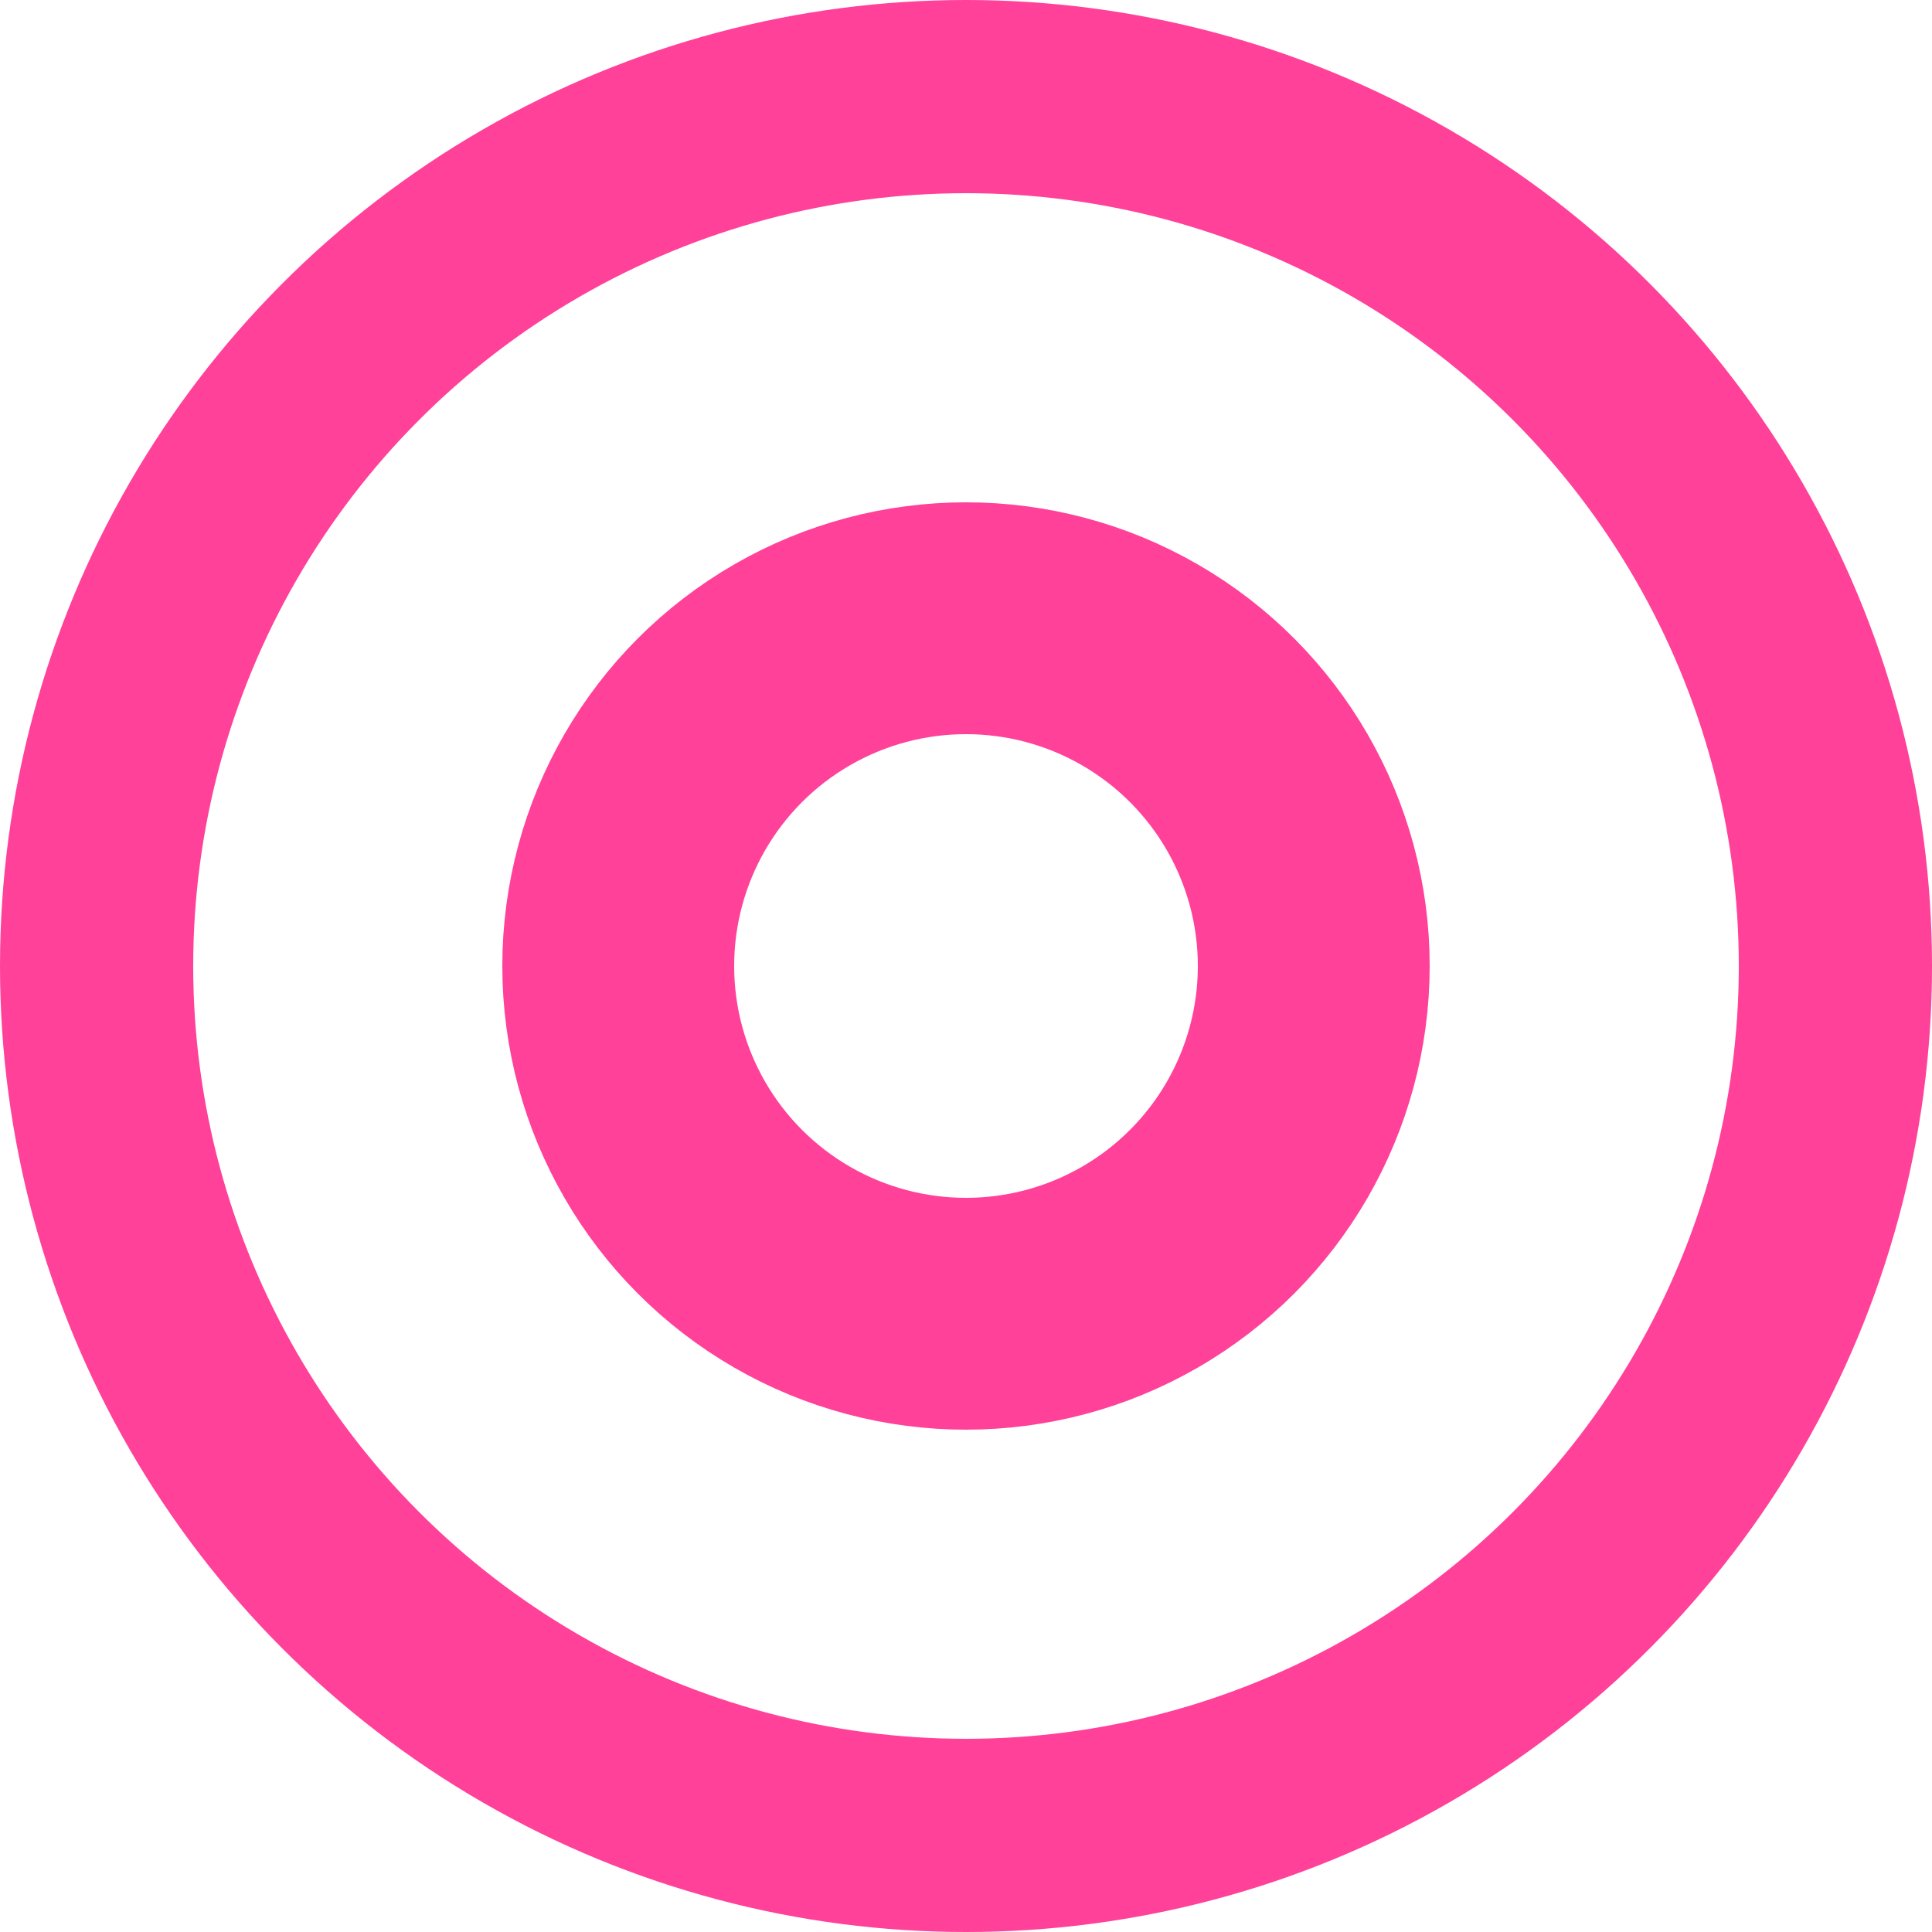
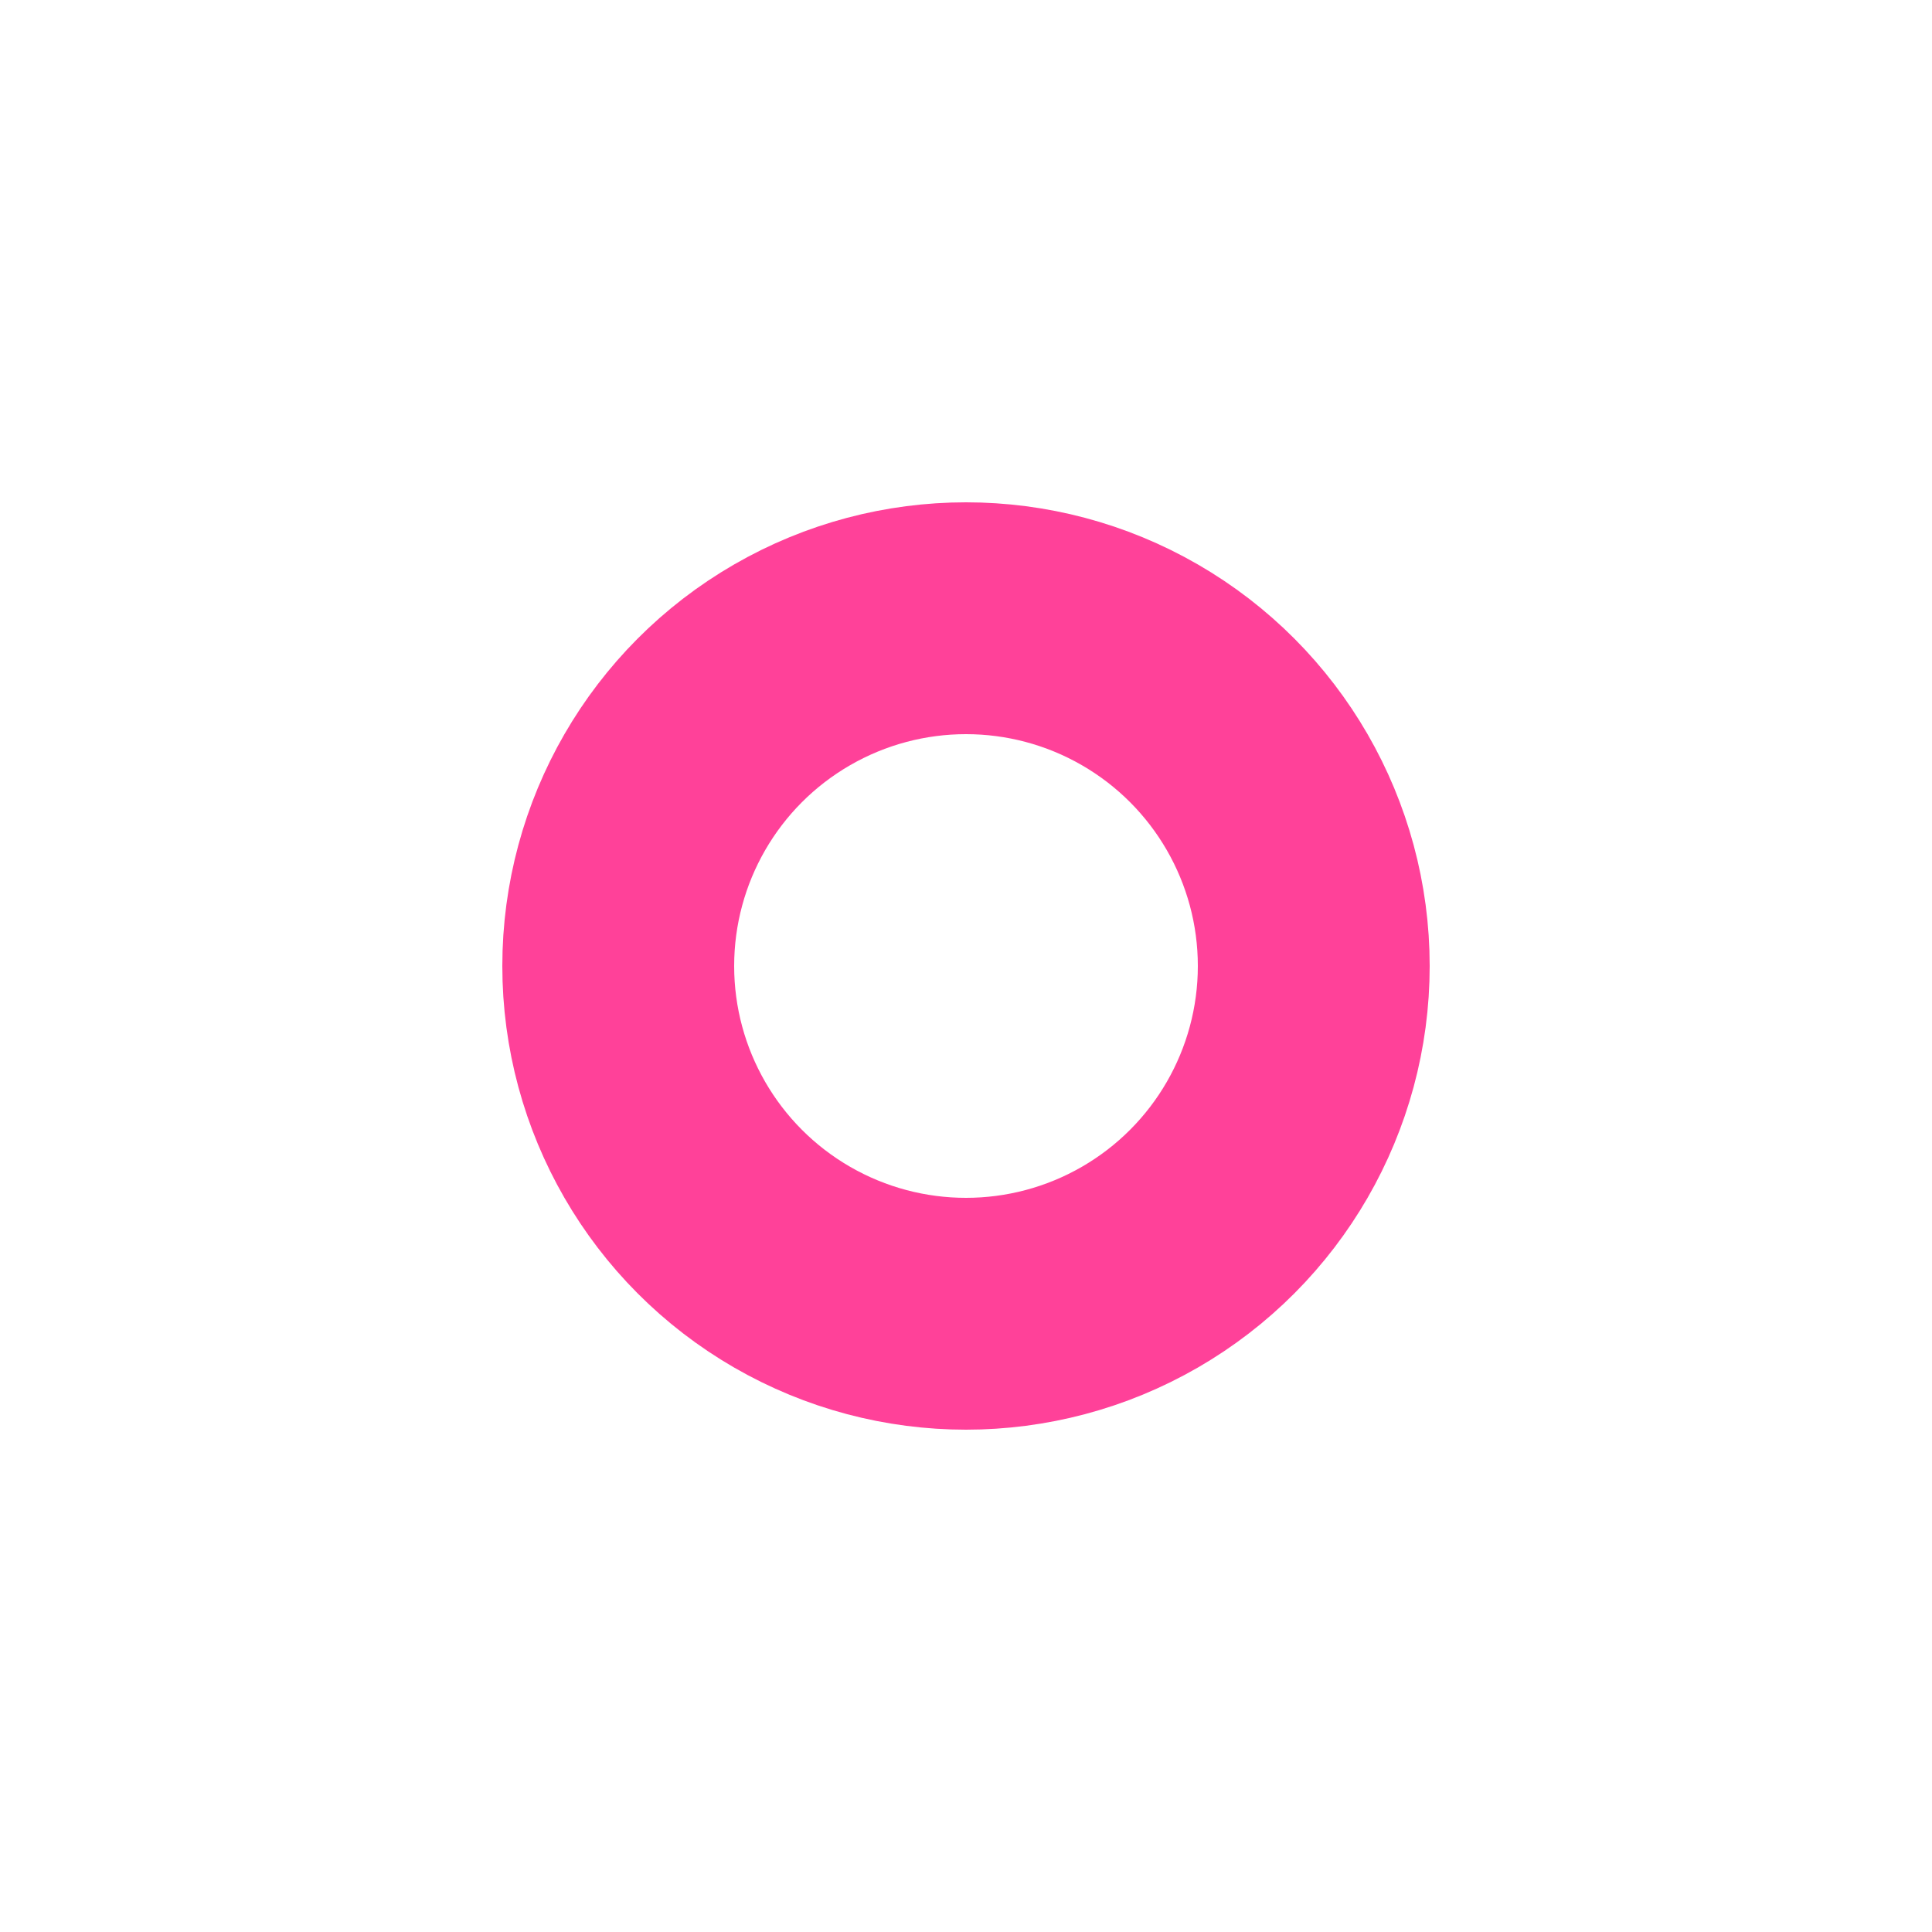
<svg xmlns="http://www.w3.org/2000/svg" width="50" height="50" viewBox="0 0 50 50">
  <g id="Group_10483" data-name="Group 10483" transform="translate(-633 -9629)">
    <g id="Ellipse_21" data-name="Ellipse 21" transform="translate(646 9642)" fill="none" stroke="#ff4199" stroke-width="6">
      <circle cx="12" cy="12" r="12" stroke="none" />
      <circle cx="12" cy="12" r="9" fill="none" />
    </g>
    <g id="Ellipse_22" data-name="Ellipse 22" transform="translate(633 9629)" fill="none" stroke="#ff4199" stroke-width="5">
-       <circle cx="25" cy="25" r="25" stroke="none" />
-       <circle cx="25" cy="25" r="22.5" fill="none" />
-     </g>
+       </g>
  </g>
</svg>